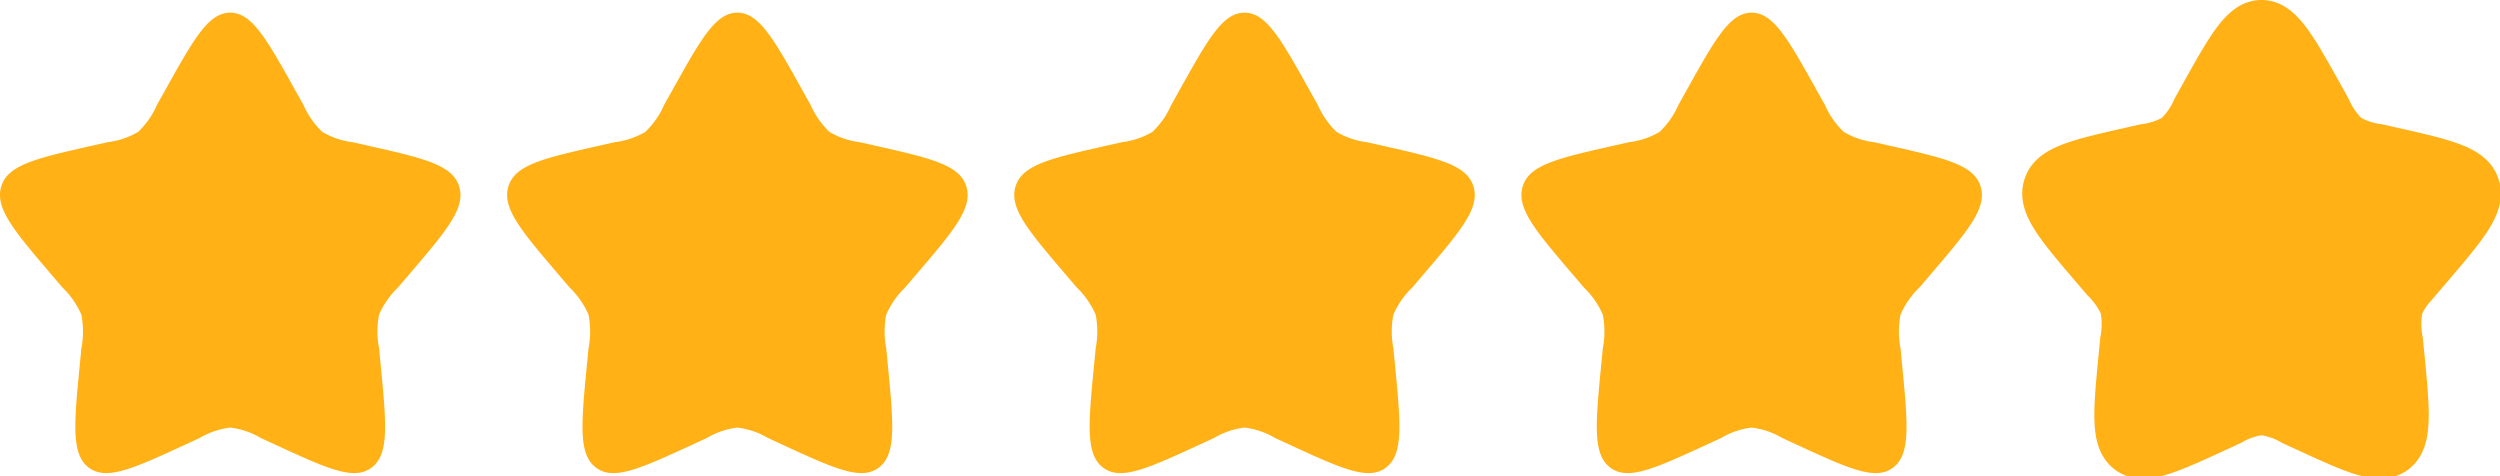
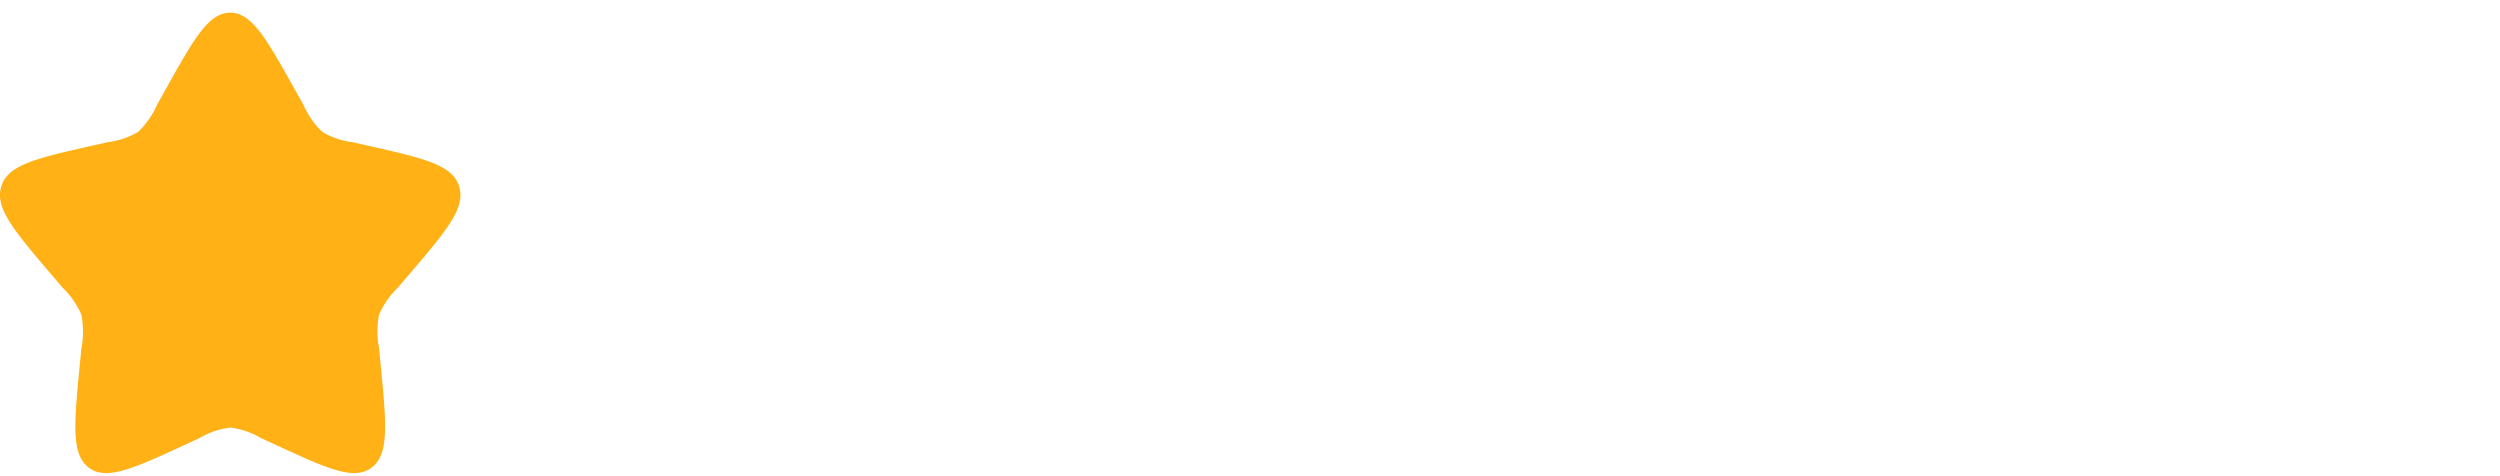
<svg xmlns="http://www.w3.org/2000/svg" width="197.181" height="37.541" viewBox="0 0 197.181 37.541">
  <g id="Group_289" data-name="Group 289" transform="translate(-243 -2091)">
    <path id="star-svgrepo-com_4_" data-name="star-svgrepo-com (4)" d="M14.988,8.189C17.288,4.063,18.438,2,20.157,2s2.869,2.063,5.169,6.189l.6,1.067a6.661,6.661,0,0,0,1.49,2.145,6.206,6.206,0,0,0,2.413.818l1.156.261c4.466,1.01,6.7,1.516,7.23,3.224s-.991,3.489-4.036,7.049l-.788.921a6.684,6.684,0,0,0-1.493,2.143,6.976,6.976,0,0,0,0,2.651l.119,1.229c.46,4.75.691,7.125-.7,8.181s-3.482.093-7.663-1.832l-1.082-.5a6.2,6.2,0,0,0-2.412-.821,6.2,6.2,0,0,0-2.412.821l-1.082.5C12.482,37.972,10.391,38.935,9,37.879S7.839,34.448,8.3,29.7l.119-1.229a6.97,6.97,0,0,0,0-2.651,6.682,6.682,0,0,0-1.492-2.143l-.788-.921C3.1,19.193,1.573,17.413,2.1,15.7s2.764-2.214,7.23-3.224l1.155-.261A6.207,6.207,0,0,0,12.9,11.4a6.662,6.662,0,0,0,1.49-2.145Z" transform="translate(241 2090)" fill="#ffb116" />
-     <path id="star-svgrepo-com_4_2" data-name="star-svgrepo-com (4)" d="M14.988,8.189C17.288,4.063,18.438,2,20.157,2s2.869,2.063,5.169,6.189l.6,1.067a6.661,6.661,0,0,0,1.49,2.145,6.206,6.206,0,0,0,2.413.818l1.156.261c4.466,1.01,6.7,1.516,7.23,3.224s-.991,3.489-4.036,7.049l-.788.921a6.684,6.684,0,0,0-1.493,2.143,6.976,6.976,0,0,0,0,2.651l.119,1.229c.46,4.75.691,7.125-.7,8.181s-3.482.093-7.663-1.832l-1.082-.5a6.2,6.2,0,0,0-2.412-.821,6.2,6.2,0,0,0-2.412.821l-1.082.5C12.482,37.972,10.391,38.935,9,37.879S7.839,34.448,8.3,29.7l.119-1.229a6.97,6.97,0,0,0,0-2.651,6.682,6.682,0,0,0-1.492-2.143l-.788-.921C3.1,19.193,1.573,17.413,2.1,15.7s2.764-2.214,7.23-3.224l1.155-.261A6.207,6.207,0,0,0,12.9,11.4a6.662,6.662,0,0,0,1.49-2.145Z" transform="translate(281 2090)" fill="#ffb116" />
-     <path id="star-svgrepo-com_4_3" data-name="star-svgrepo-com (4)" d="M14.988,8.189C17.288,4.063,18.438,2,20.157,2s2.869,2.063,5.169,6.189l.6,1.067a6.661,6.661,0,0,0,1.49,2.145,6.206,6.206,0,0,0,2.413.818l1.156.261c4.466,1.01,6.7,1.516,7.23,3.224s-.991,3.489-4.036,7.049l-.788.921a6.684,6.684,0,0,0-1.493,2.143,6.976,6.976,0,0,0,0,2.651l.119,1.229c.46,4.75.691,7.125-.7,8.181s-3.482.093-7.663-1.832l-1.082-.5a6.2,6.2,0,0,0-2.412-.821,6.2,6.2,0,0,0-2.412.821l-1.082.5C12.482,37.972,10.391,38.935,9,37.879S7.839,34.448,8.3,29.7l.119-1.229a6.97,6.97,0,0,0,0-2.651,6.682,6.682,0,0,0-1.492-2.143l-.788-.921C3.1,19.193,1.573,17.413,2.1,15.7s2.764-2.214,7.23-3.224l1.155-.261A6.207,6.207,0,0,0,12.9,11.4a6.662,6.662,0,0,0,1.49-2.145Z" transform="translate(321 2090)" fill="#ffb116" />
-     <path id="star-svgrepo-com_4_4" data-name="star-svgrepo-com (4)" d="M14.988,8.189C17.288,4.063,18.438,2,20.157,2s2.869,2.063,5.169,6.189l.6,1.067a6.661,6.661,0,0,0,1.49,2.145,6.206,6.206,0,0,0,2.413.818l1.156.261c4.466,1.01,6.7,1.516,7.23,3.224s-.991,3.489-4.036,7.049l-.788.921a6.684,6.684,0,0,0-1.493,2.143,6.976,6.976,0,0,0,0,2.651l.119,1.229c.46,4.75.691,7.125-.7,8.181s-3.482.093-7.663-1.832l-1.082-.5a6.2,6.2,0,0,0-2.412-.821,6.2,6.2,0,0,0-2.412.821l-1.082.5C12.482,37.972,10.391,38.935,9,37.879S7.839,34.448,8.3,29.7l.119-1.229a6.97,6.97,0,0,0,0-2.651,6.682,6.682,0,0,0-1.492-2.143l-.788-.921C3.1,19.193,1.573,17.413,2.1,15.7s2.764-2.214,7.23-3.224l1.155-.261A6.207,6.207,0,0,0,12.9,11.4a6.662,6.662,0,0,0,1.49-2.145Z" transform="translate(361 2090)" fill="#ffb116" />
-     <path id="star-svgrepo-com_5_" data-name="star-svgrepo-com (5)" d="M14.428,7.922C16.629,3.974,17.729,2,19.374,2S22.12,3.974,24.32,7.922l.569,1.021A6.374,6.374,0,0,0,26.315,11a5.938,5.938,0,0,0,2.309.782l1.106.25c4.273.967,6.41,1.45,6.919,3.085s-.948,3.338-3.862,6.745l-.754.881A6.4,6.4,0,0,0,30.6,24.791a6.675,6.675,0,0,0,0,2.536L30.72,28.5c.44,4.545.661,6.818-.67,7.828s-3.332.089-7.333-1.753L21.682,34.1a5.927,5.927,0,0,0-2.308-.785,5.927,5.927,0,0,0-2.308.785l-1.035.477c-4,1.842-6,2.763-7.333,1.753s-1.111-3.283-.67-7.828l.114-1.176a6.669,6.669,0,0,0,0-2.536A6.394,6.394,0,0,0,6.715,22.74l-.754-.881c-2.913-3.407-4.37-5.11-3.862-6.745S4.745,13,9.018,12.028l1.106-.25A5.939,5.939,0,0,0,12.433,11a6.375,6.375,0,0,0,1.426-2.053Z" transform="translate(402 2090.5)" fill="#ffb116" stroke="#ffb116" stroke-width="3" />
  </g>
</svg>